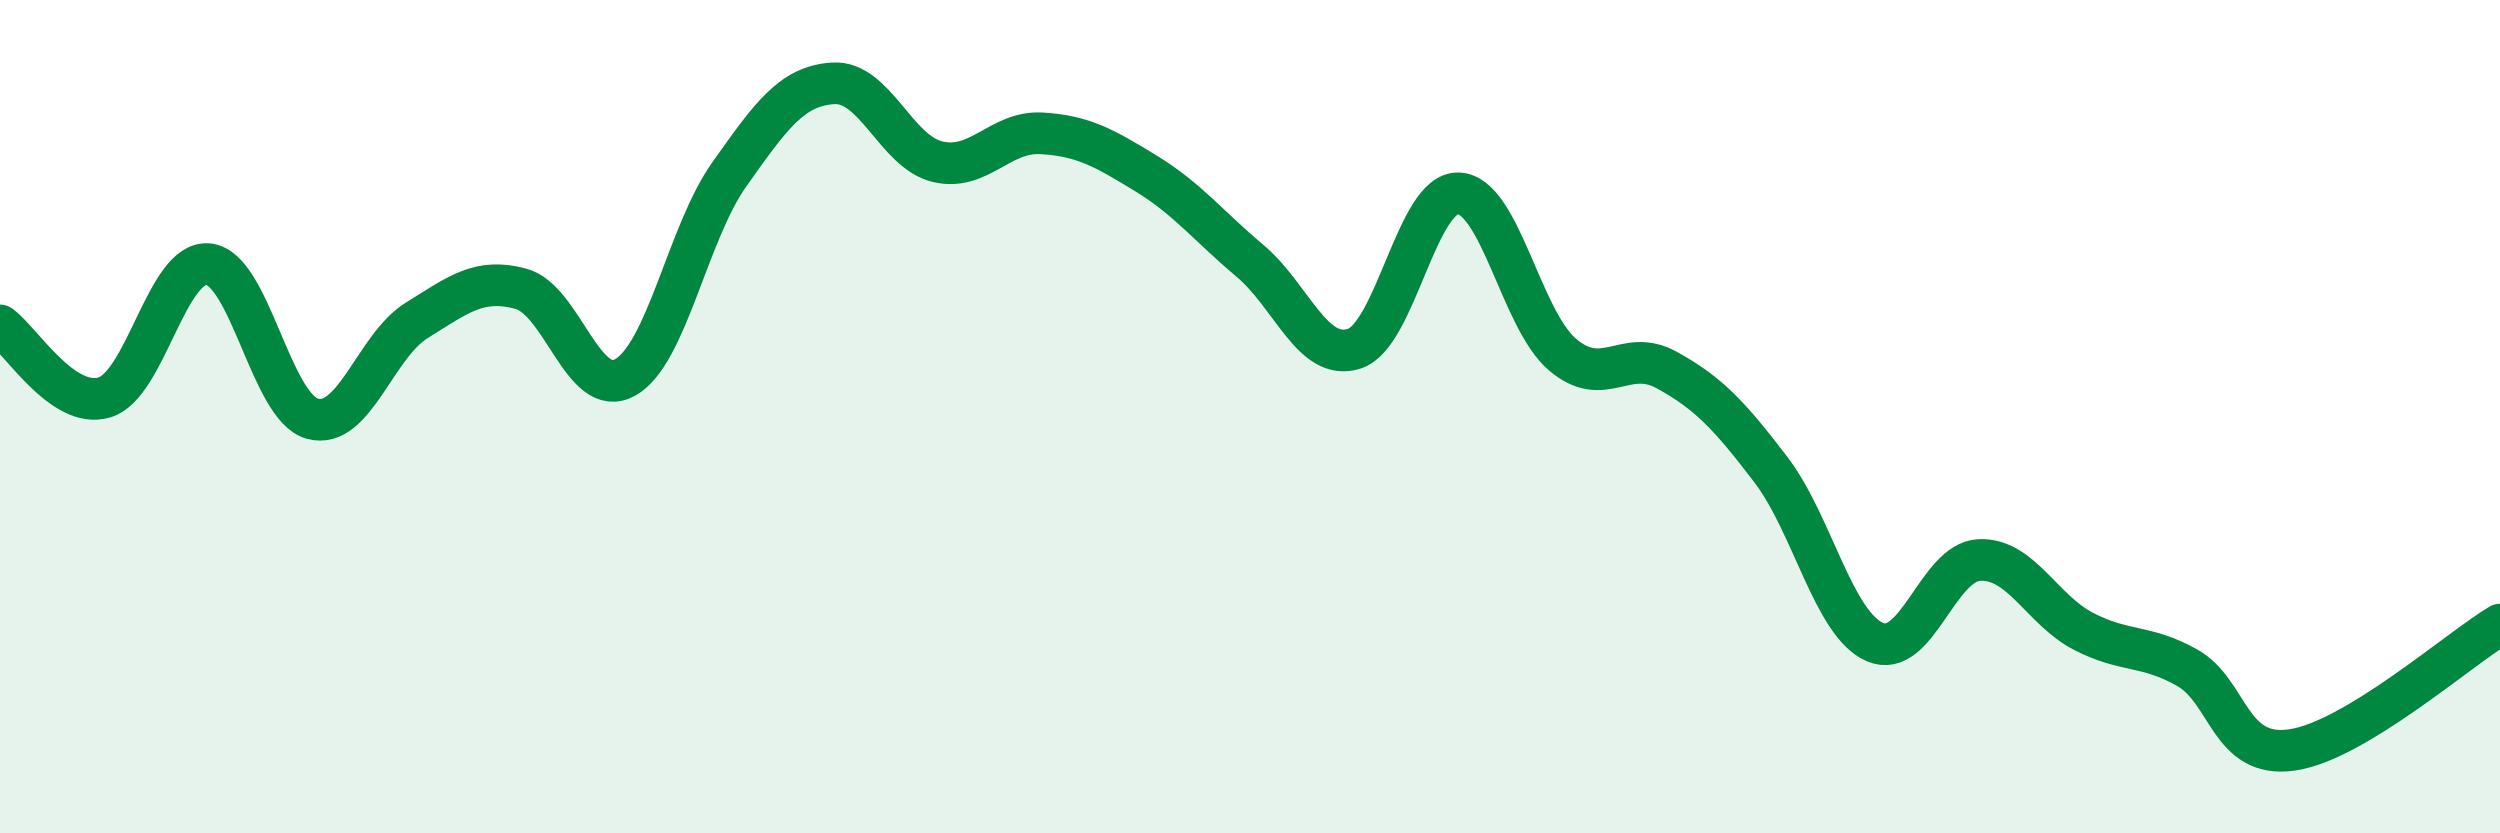
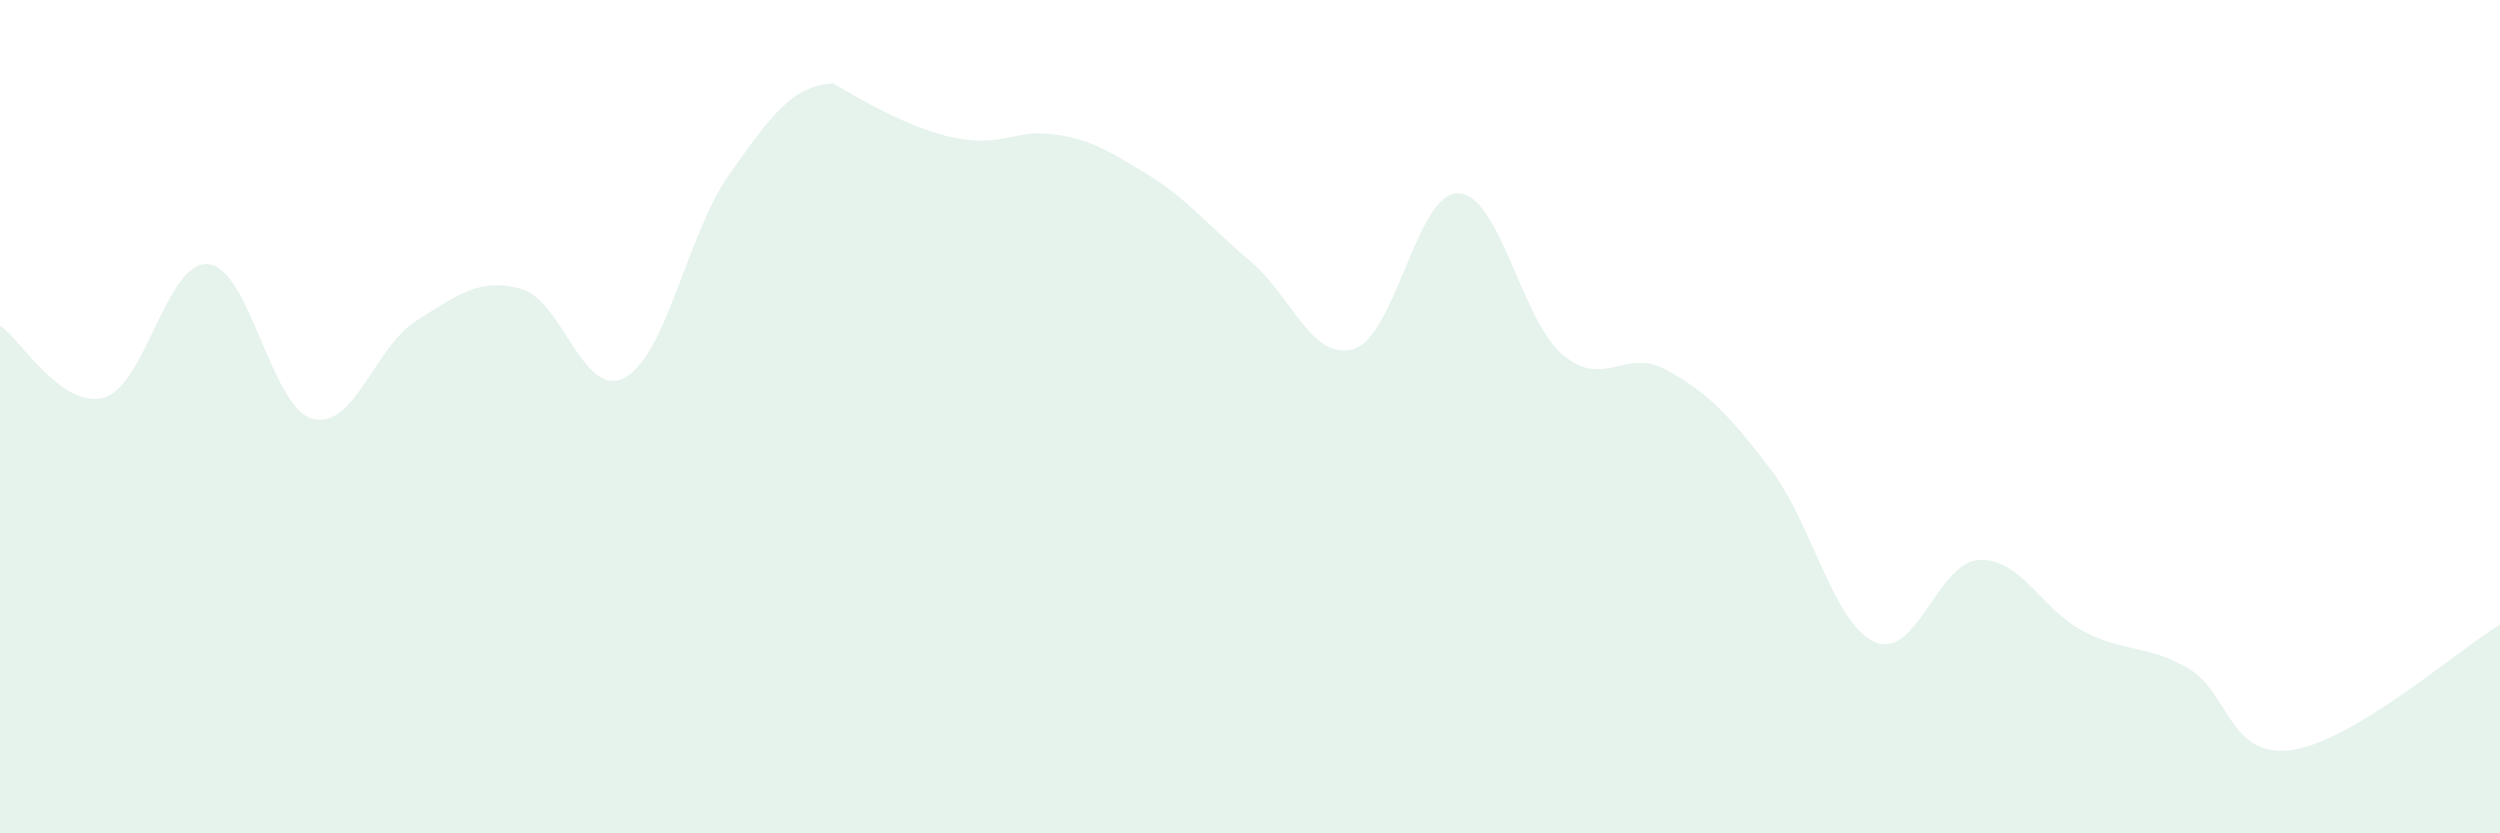
<svg xmlns="http://www.w3.org/2000/svg" width="60" height="20" viewBox="0 0 60 20">
-   <path d="M 0,7.81 C 0.5,8.16 1.5,9.83 2.5,9.54 C 3.5,9.25 4,6.24 5,6.34 C 6,6.44 6.5,9.78 7.5,10.05 C 8.5,10.32 9,8.31 10,7.69 C 11,7.07 11.5,6.66 12.5,6.93 C 13.5,7.2 14,9.61 15,9.06 C 16,8.51 16.5,5.6 17.5,4.19 C 18.5,2.78 19,2.06 20,2 C 21,1.94 21.5,3.64 22.5,3.88 C 23.5,4.12 24,3.14 25,3.2 C 26,3.26 26.5,3.55 27.5,4.16 C 28.5,4.77 29,5.42 30,6.26 C 31,7.1 31.5,8.69 32.5,8.37 C 33.5,8.05 34,4.61 35,4.64 C 36,4.67 36.5,7.66 37.5,8.51 C 38.5,9.36 39,8.33 40,8.88 C 41,9.43 41.5,9.96 42.5,11.27 C 43.5,12.58 44,14.98 45,15.41 C 46,15.84 46.5,13.49 47.5,13.44 C 48.5,13.39 49,14.63 50,15.15 C 51,15.67 51.5,15.46 52.5,16.03 C 53.5,16.6 53.5,18.21 55,18 C 56.5,17.79 59,15.59 60,14.99L60 20L0 20Z" fill="#008740" opacity="0.1" stroke-linecap="round" stroke-linejoin="round" />
-   <path d="M 0,7.81 C 0.5,8.16 1.5,9.83 2.5,9.54 C 3.5,9.25 4,6.24 5,6.34 C 6,6.44 6.5,9.78 7.5,10.05 C 8.5,10.32 9,8.31 10,7.69 C 11,7.07 11.5,6.66 12.5,6.93 C 13.5,7.2 14,9.61 15,9.06 C 16,8.51 16.5,5.6 17.5,4.19 C 18.5,2.78 19,2.06 20,2 C 21,1.94 21.5,3.64 22.5,3.88 C 23.5,4.12 24,3.14 25,3.2 C 26,3.26 26.5,3.55 27.5,4.16 C 28.5,4.77 29,5.42 30,6.26 C 31,7.1 31.5,8.69 32.5,8.37 C 33.5,8.05 34,4.61 35,4.64 C 36,4.67 36.5,7.66 37.5,8.51 C 38.5,9.36 39,8.33 40,8.88 C 41,9.43 41.5,9.96 42.5,11.27 C 43.5,12.58 44,14.98 45,15.41 C 46,15.84 46.5,13.49 47.5,13.44 C 48.5,13.39 49,14.63 50,15.15 C 51,15.67 51.5,15.46 52.5,16.03 C 53.5,16.6 53.5,18.21 55,18 C 56.5,17.79 59,15.59 60,14.99" stroke="#008740" stroke-width="1" fill="none" stroke-linecap="round" stroke-linejoin="round" />
+   <path d="M 0,7.81 C 0.5,8.16 1.5,9.83 2.5,9.54 C 3.5,9.25 4,6.24 5,6.34 C 6,6.44 6.5,9.78 7.5,10.05 C 8.5,10.32 9,8.31 10,7.69 C 11,7.07 11.5,6.66 12.5,6.93 C 13.5,7.2 14,9.61 15,9.06 C 16,8.51 16.5,5.6 17.5,4.19 C 18.5,2.78 19,2.06 20,2 C 23.5,4.12 24,3.14 25,3.2 C 26,3.26 26.5,3.55 27.5,4.16 C 28.5,4.77 29,5.42 30,6.26 C 31,7.1 31.5,8.69 32.5,8.37 C 33.5,8.05 34,4.61 35,4.64 C 36,4.67 36.5,7.66 37.5,8.51 C 38.5,9.36 39,8.33 40,8.88 C 41,9.43 41.5,9.96 42.5,11.27 C 43.5,12.58 44,14.98 45,15.41 C 46,15.84 46.5,13.49 47.5,13.44 C 48.5,13.39 49,14.63 50,15.15 C 51,15.67 51.5,15.46 52.5,16.03 C 53.5,16.6 53.5,18.21 55,18 C 56.5,17.79 59,15.59 60,14.99L60 20L0 20Z" fill="#008740" opacity="0.1" stroke-linecap="round" stroke-linejoin="round" />
</svg>